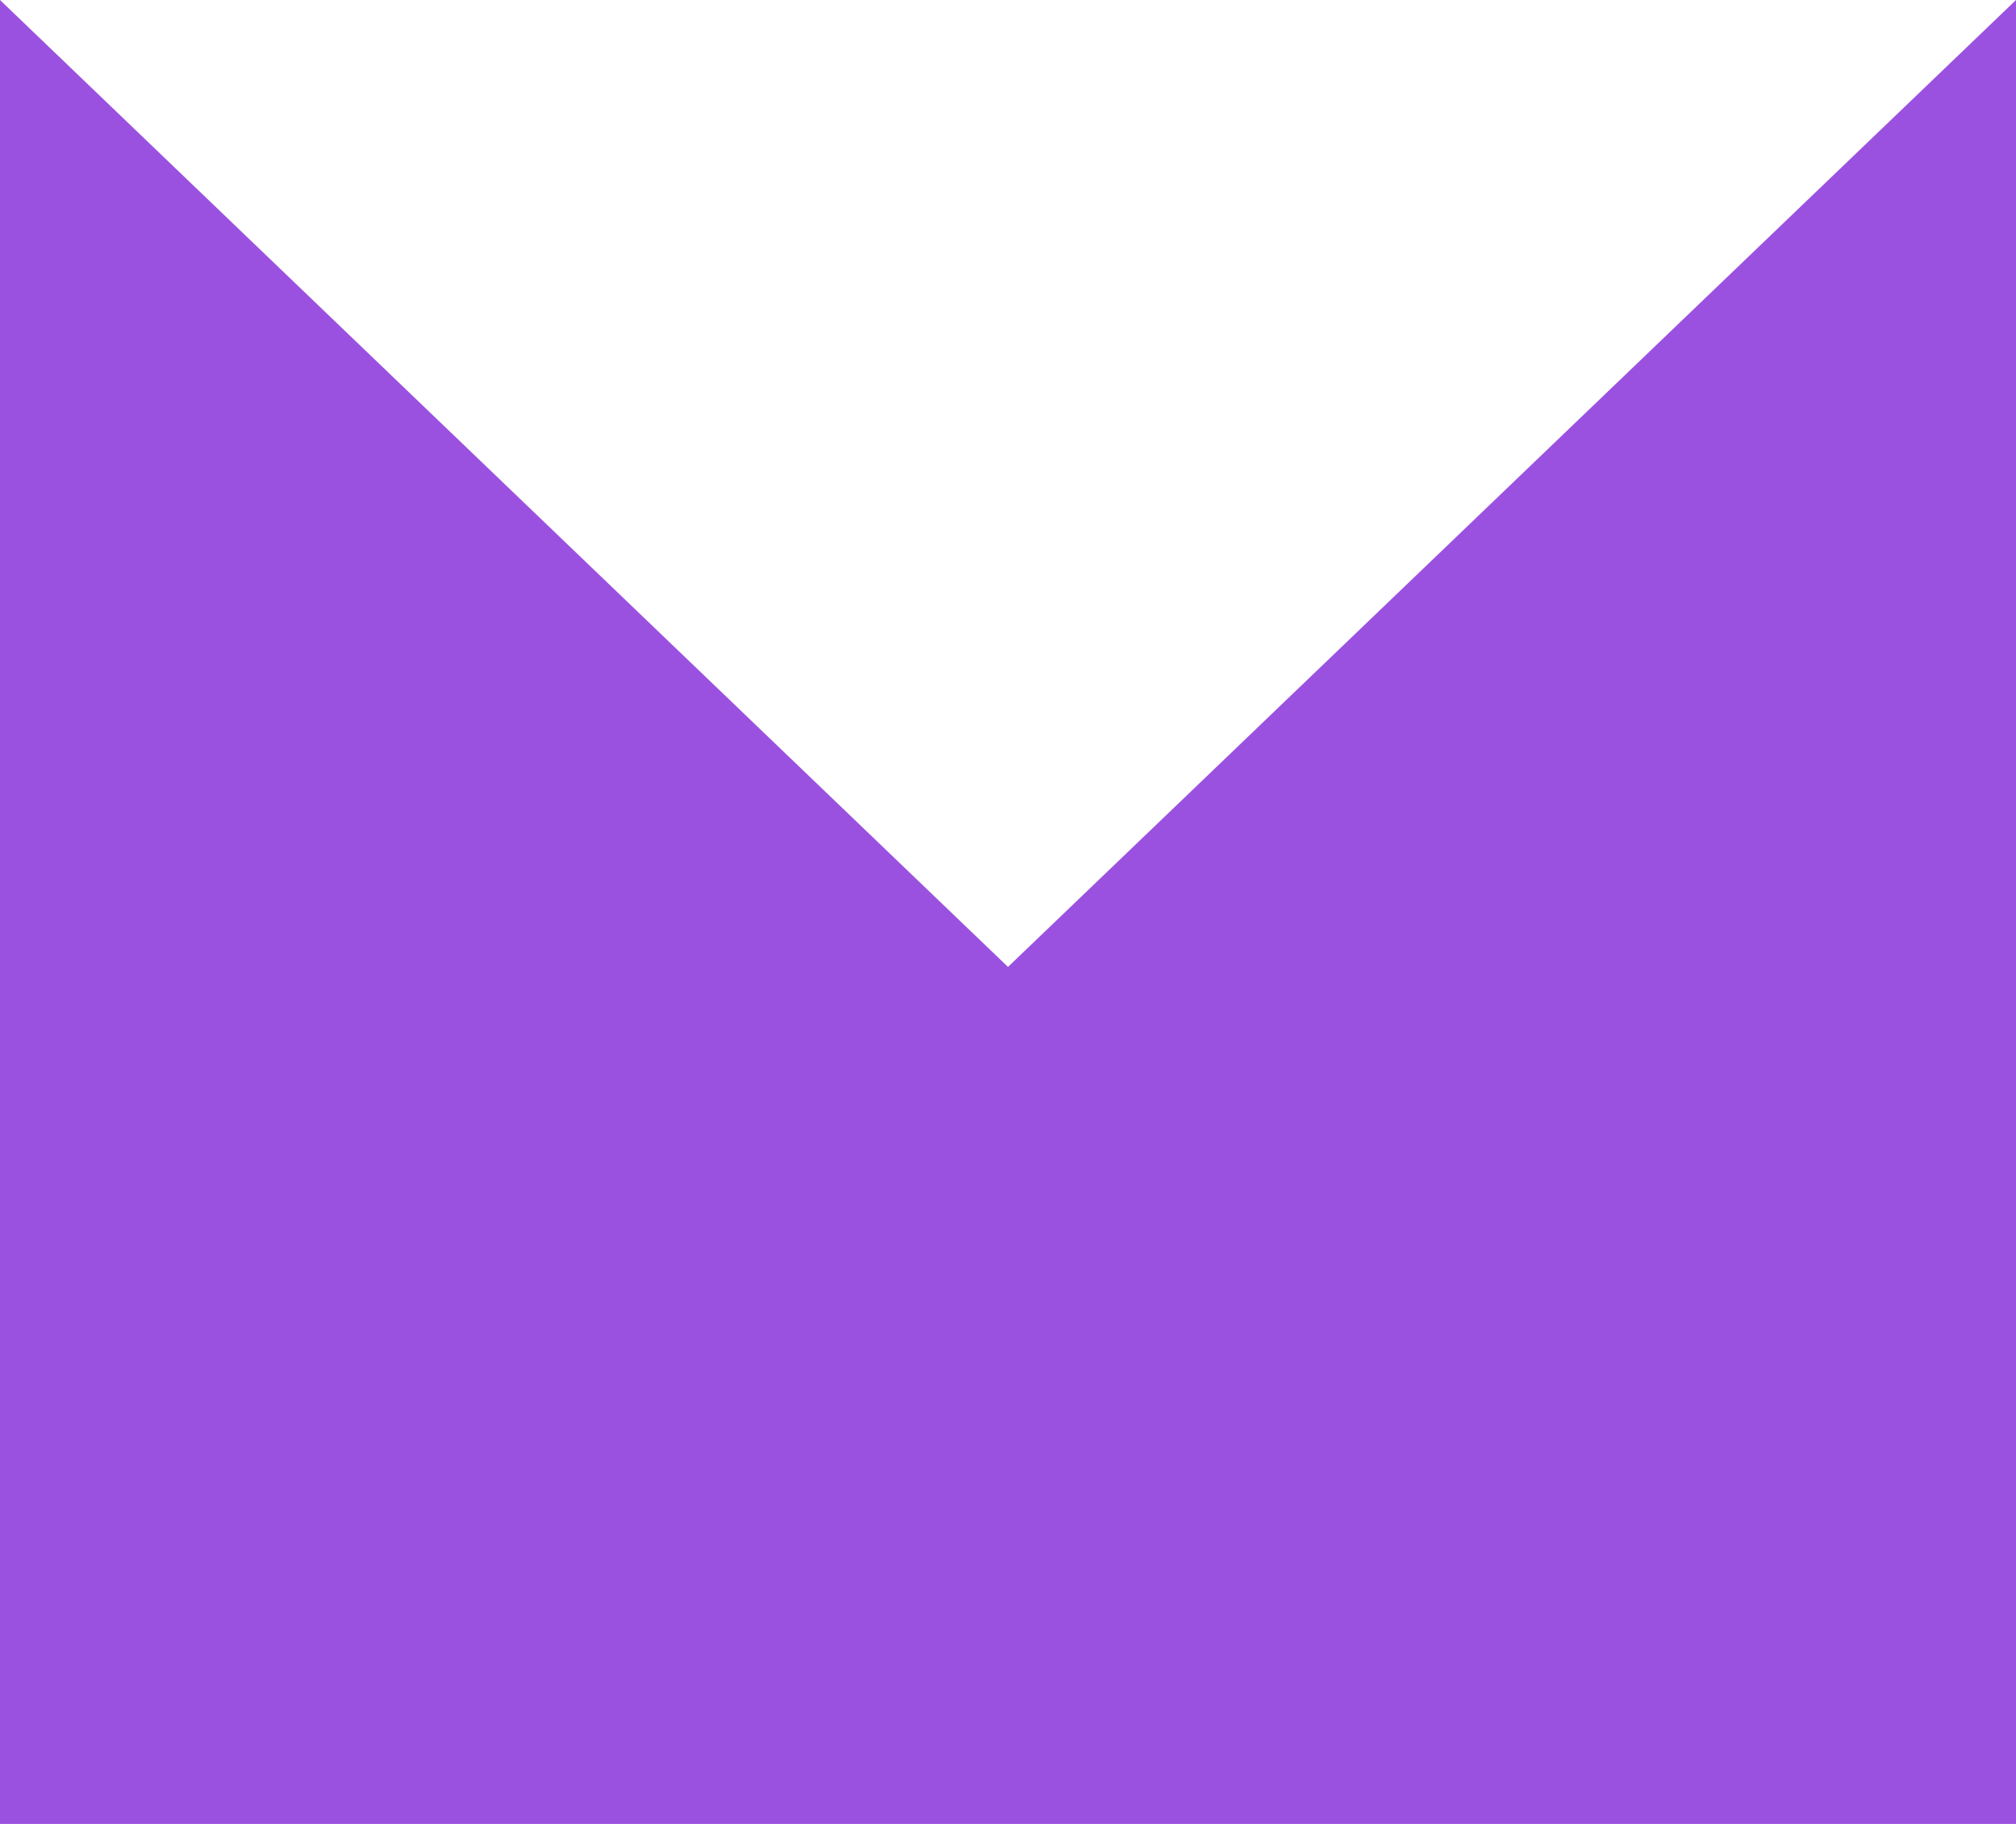
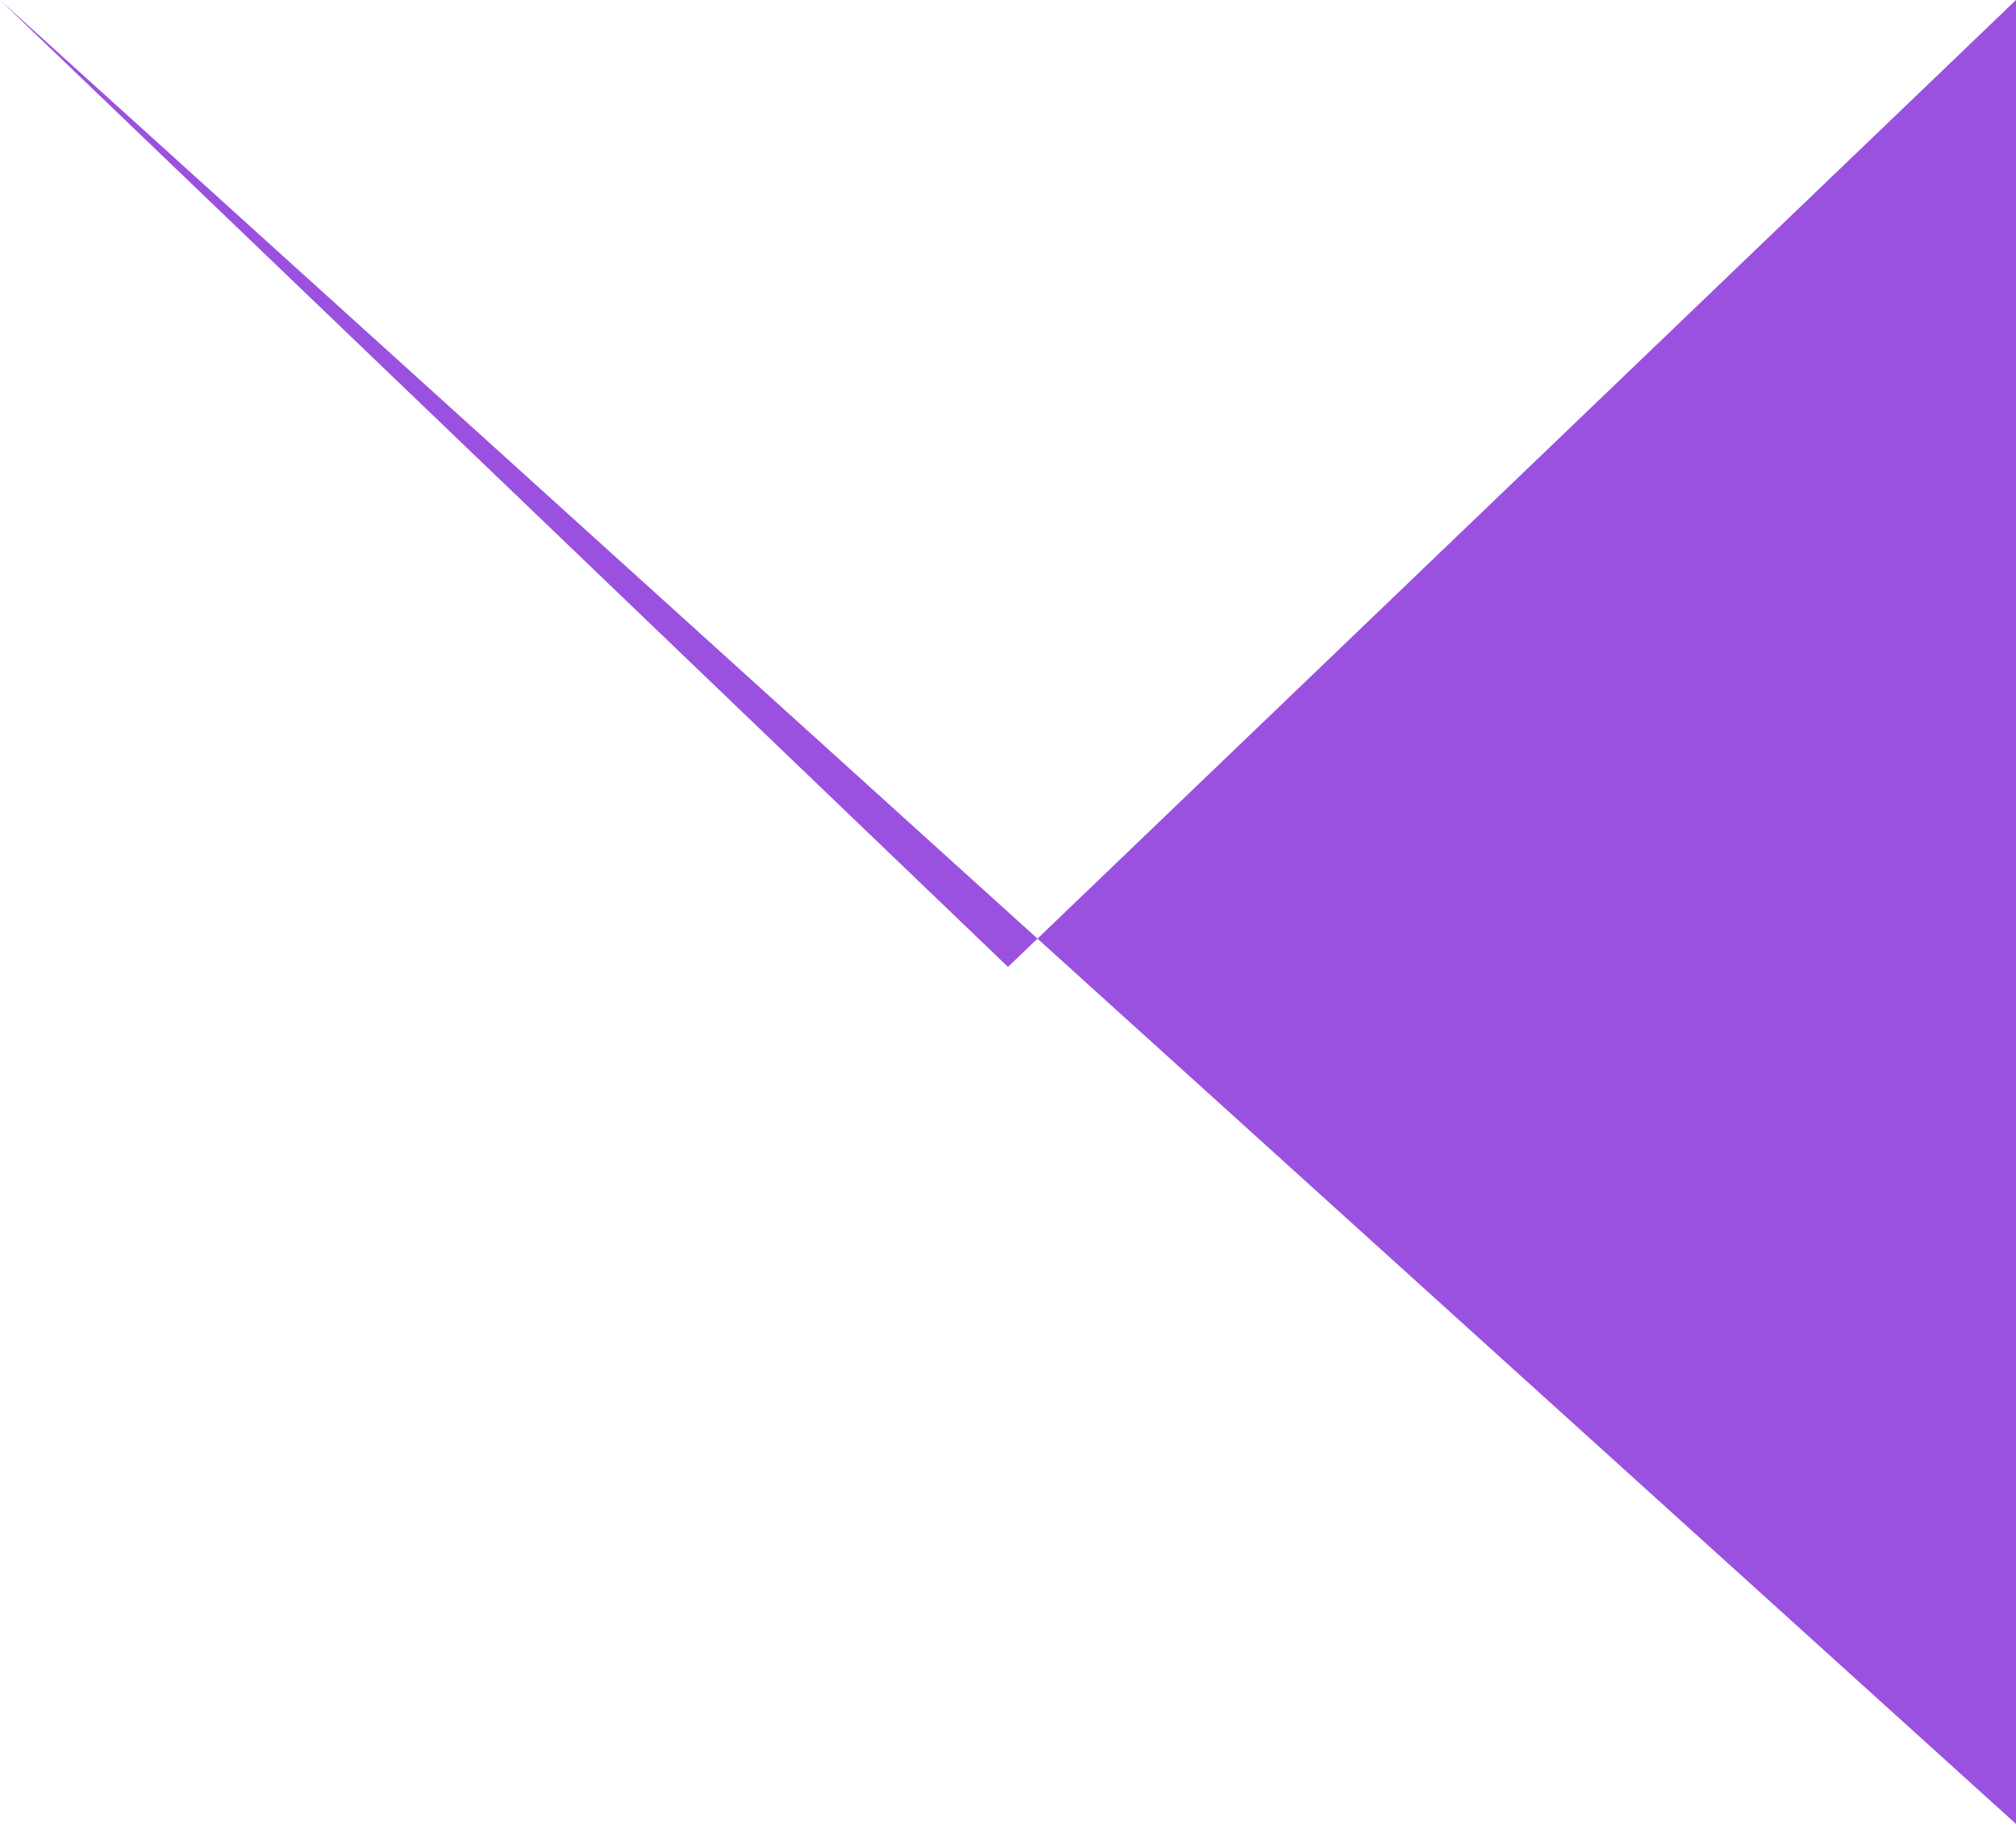
<svg xmlns="http://www.w3.org/2000/svg" width="42" height="38" viewBox="0 0 42 38" fill="none">
-   <path d="M-1.66103e-06 -3.8147e-06L0 38L42 38L42 -5.65058e-06L21 20.145L-1.66103e-06 -3.8147e-06Z" fill="#9B51E0" />
+   <path d="M-1.66103e-06 -3.8147e-06L42 38L42 -5.65058e-06L21 20.145L-1.66103e-06 -3.8147e-06Z" fill="#9B51E0" />
</svg>